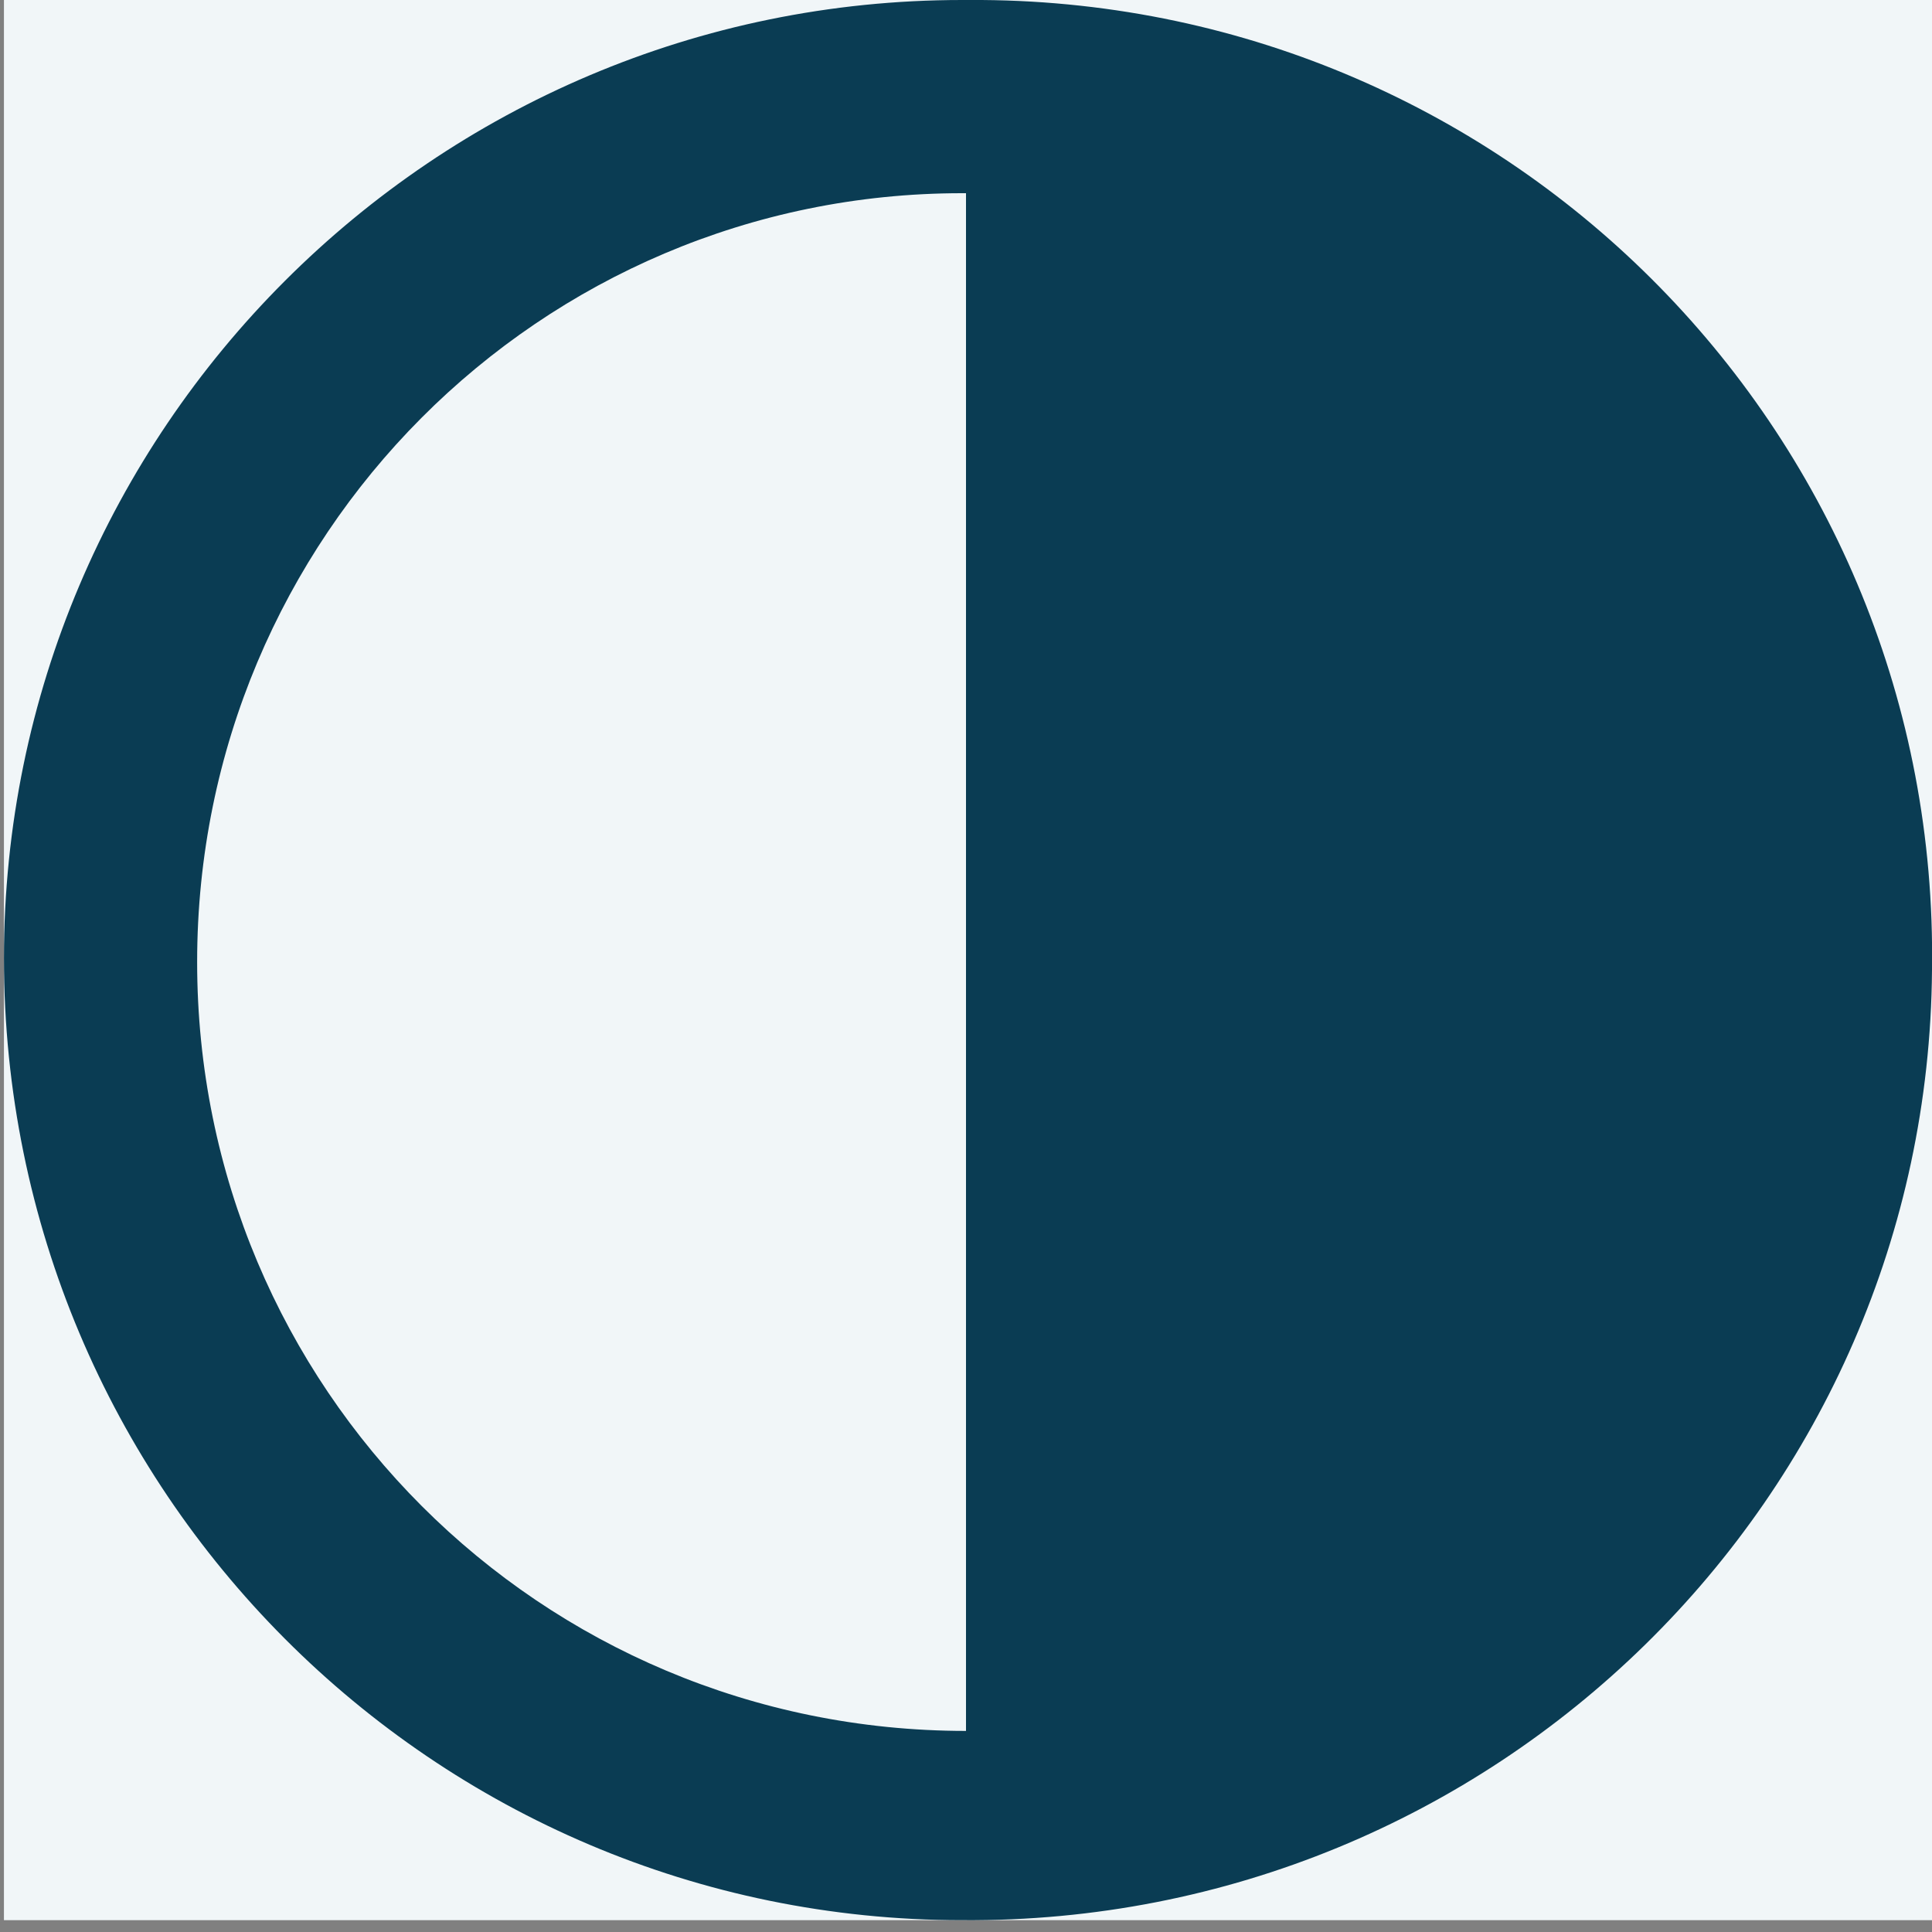
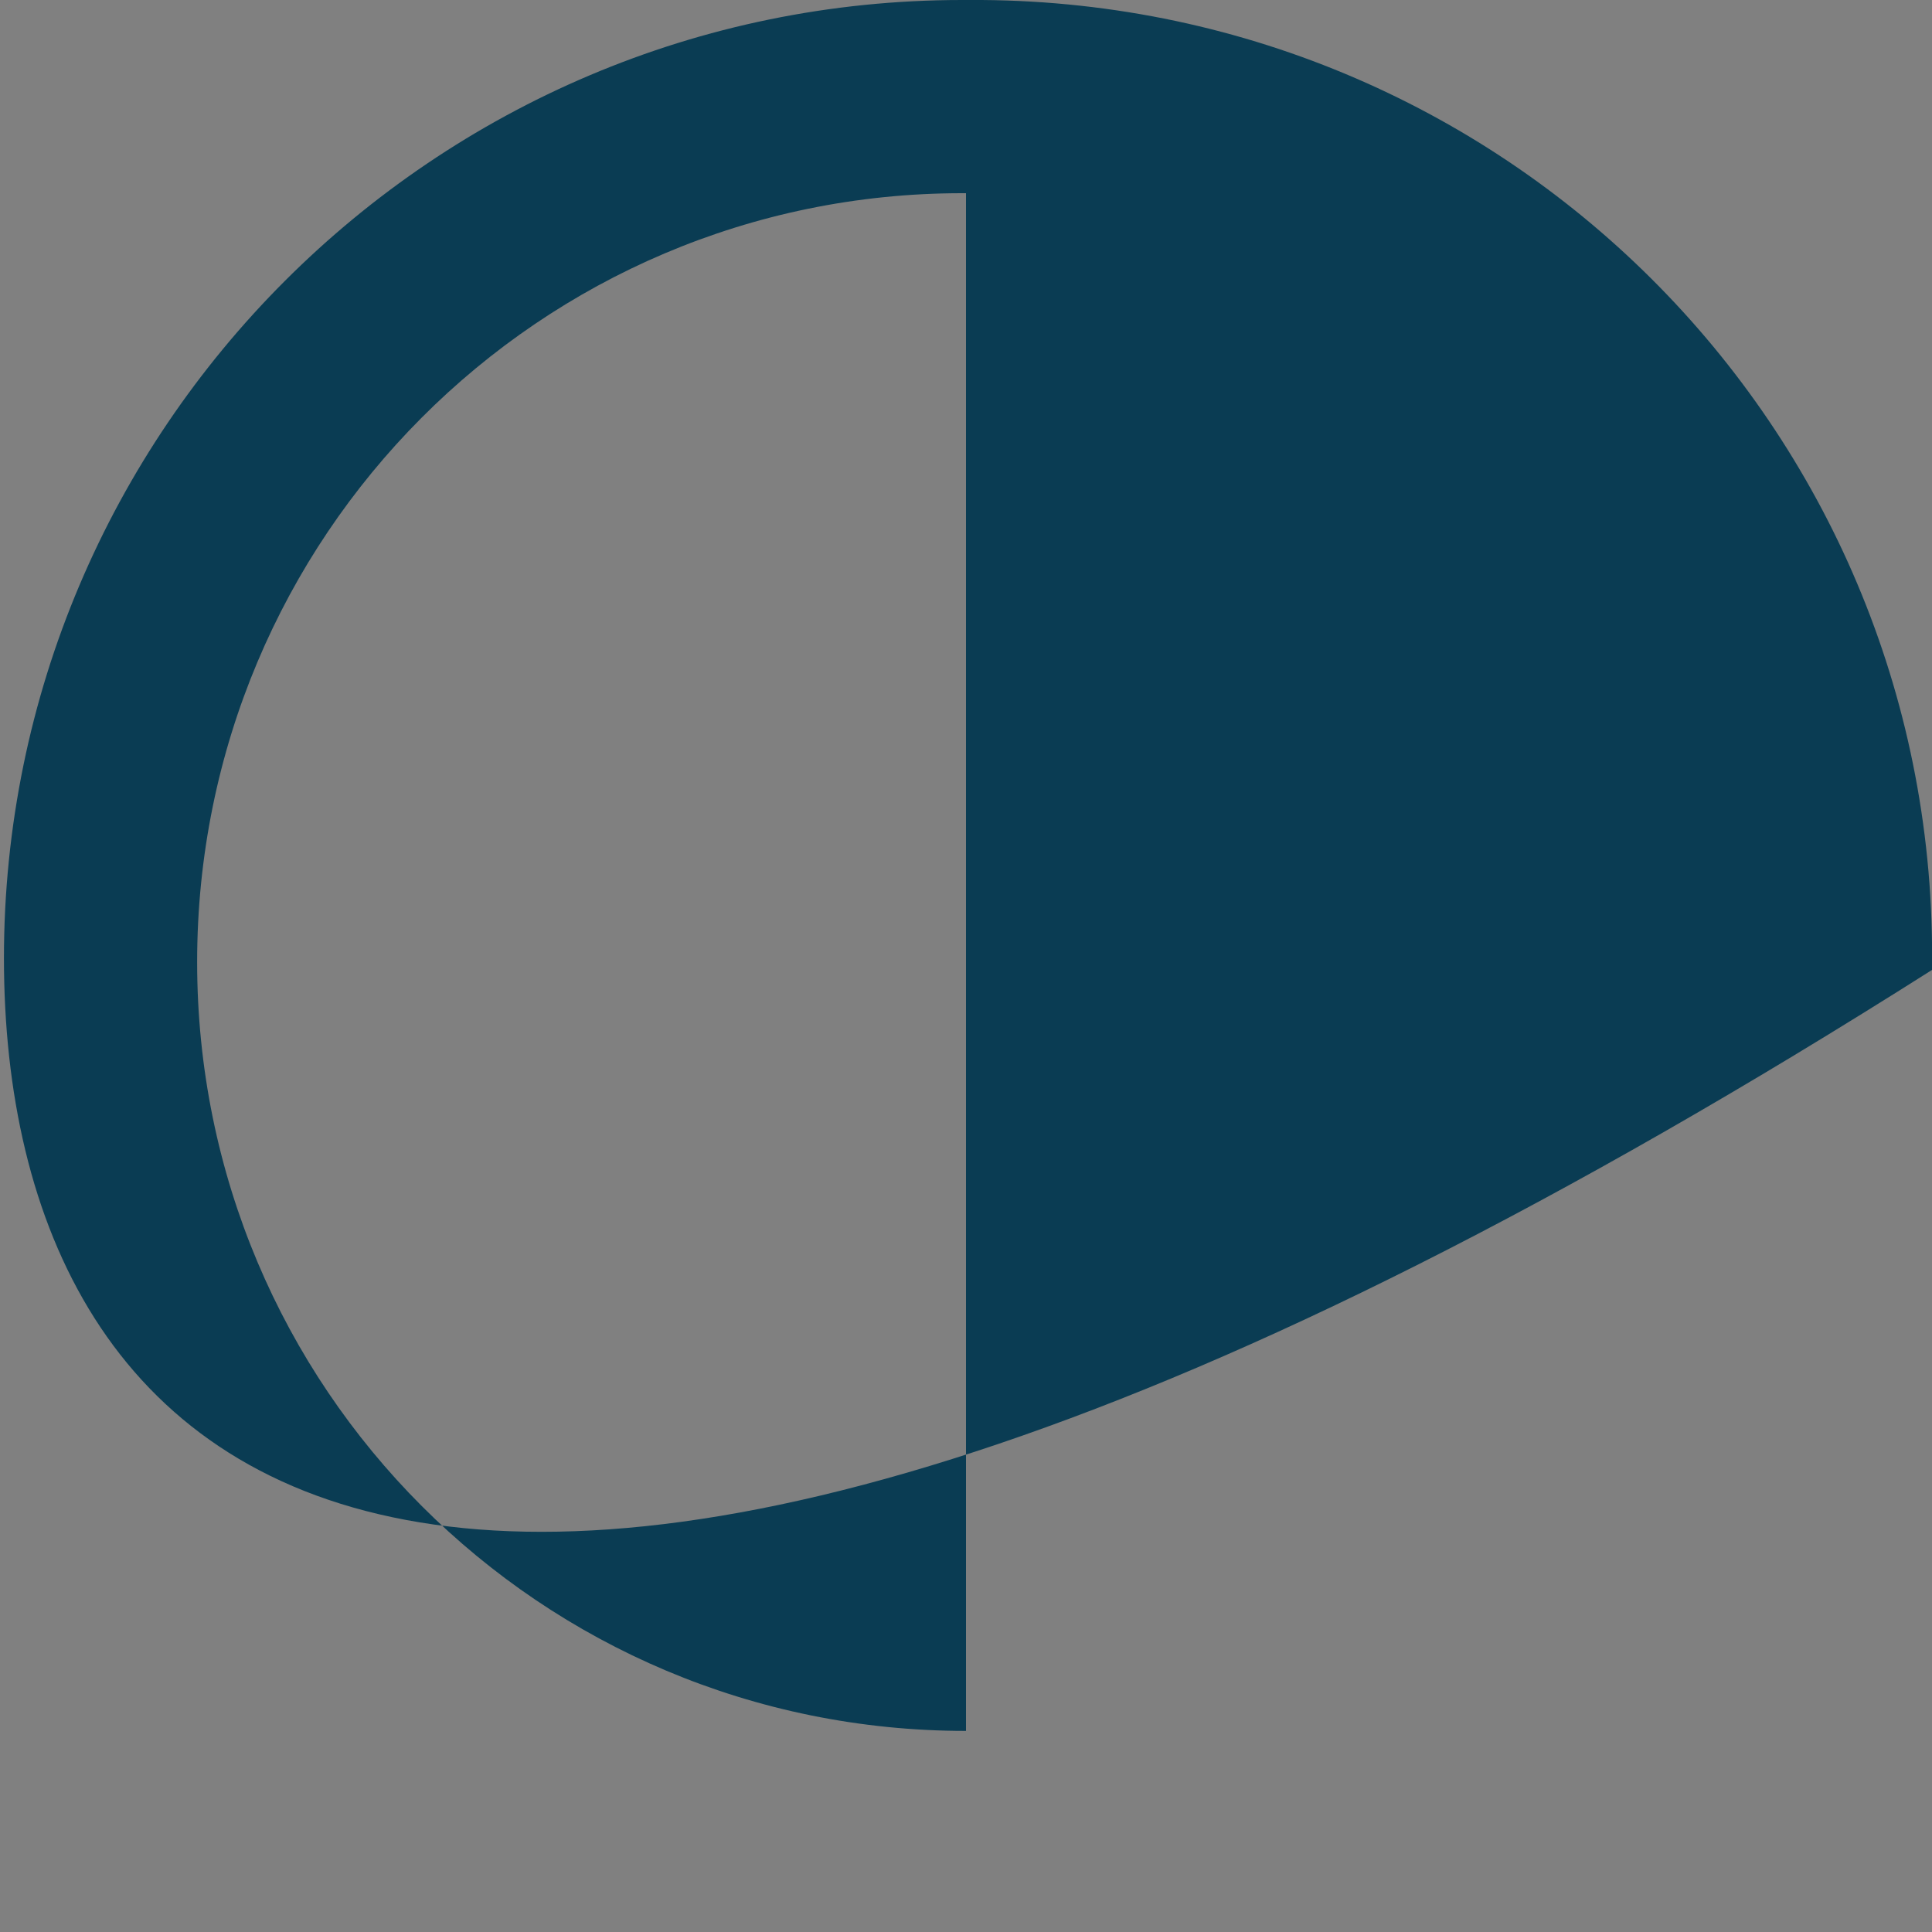
<svg xmlns="http://www.w3.org/2000/svg" version="1.1" id="adb17b71-4b95-44c9-b06a-fa908746f73b" x="0px" y="0px" viewBox="0 0 49 49" style="enable-background:new 0 0 49 49;" xml:space="preserve">
  <rect x="0" y="0" width="49" height="49" fill="#808080" stroke="none" />
  <style type="text/css">
	.st0{fill:#F1F6F8;}
	.st1{fill:none;}
	.st2{fill-rule:evenodd;clip-rule:evenodd;fill:#0A3C53;}
</style>
  <g id="ae934b61-d327-465d-8bca-b8b18ee1960f">
-     <rect x="0.1" y="-0.5" class="st0" width="49.2" height="49.2" />
-   </g>
+     </g>
  <g id="be75e612-34a1-4023-a4fa-7516100d06f8">
    <g id="b0b76eeb-10e7-4903-8b90-0b3528b73e33">
      <g id="aa3952b8-780e-44e6-9e64-a374cac37d6f">
        <rect id="e8d5dfdb-f02e-45b6-889a-b628b14189cd" x="-70.5" y="-70.6" class="st1" width="189.9" height="189.9" />
        <g id="a585fb11-52cf-4e70-b1ac-ccd8522332f2">
-           <rect id="bd8b4e9c-9f5d-4f08-b497-695809c0eef3" x="-4.8" y="-4.9" class="st1" width="58.4" height="58.4" />
-           <path id="bd3d3a27-ba66-4636-a2bb-965a32ffc39b" class="st2" d="M24.4,0h0.5C38.4,0.1,49.2,11.1,49,24.6      C48.9,38,37.9,48.8,24.4,48.7l0,0C11,48.7,0.1,37.8,0.1,24.3C0.1,10.9,11,0,24.4,0z M24.4,4.9C13.7,4.9,5,13.6,5,24.4      c0,10.8,8.7,19.5,19.5,19.5V4.9z" />
+           <path id="bd3d3a27-ba66-4636-a2bb-965a32ffc39b" class="st2" d="M24.4,0h0.5C38.4,0.1,49.2,11.1,49,24.6      l0,0C11,48.7,0.1,37.8,0.1,24.3C0.1,10.9,11,0,24.4,0z M24.4,4.9C13.7,4.9,5,13.6,5,24.4      c0,10.8,8.7,19.5,19.5,19.5V4.9z" />
        </g>
      </g>
    </g>
  </g>
</svg>